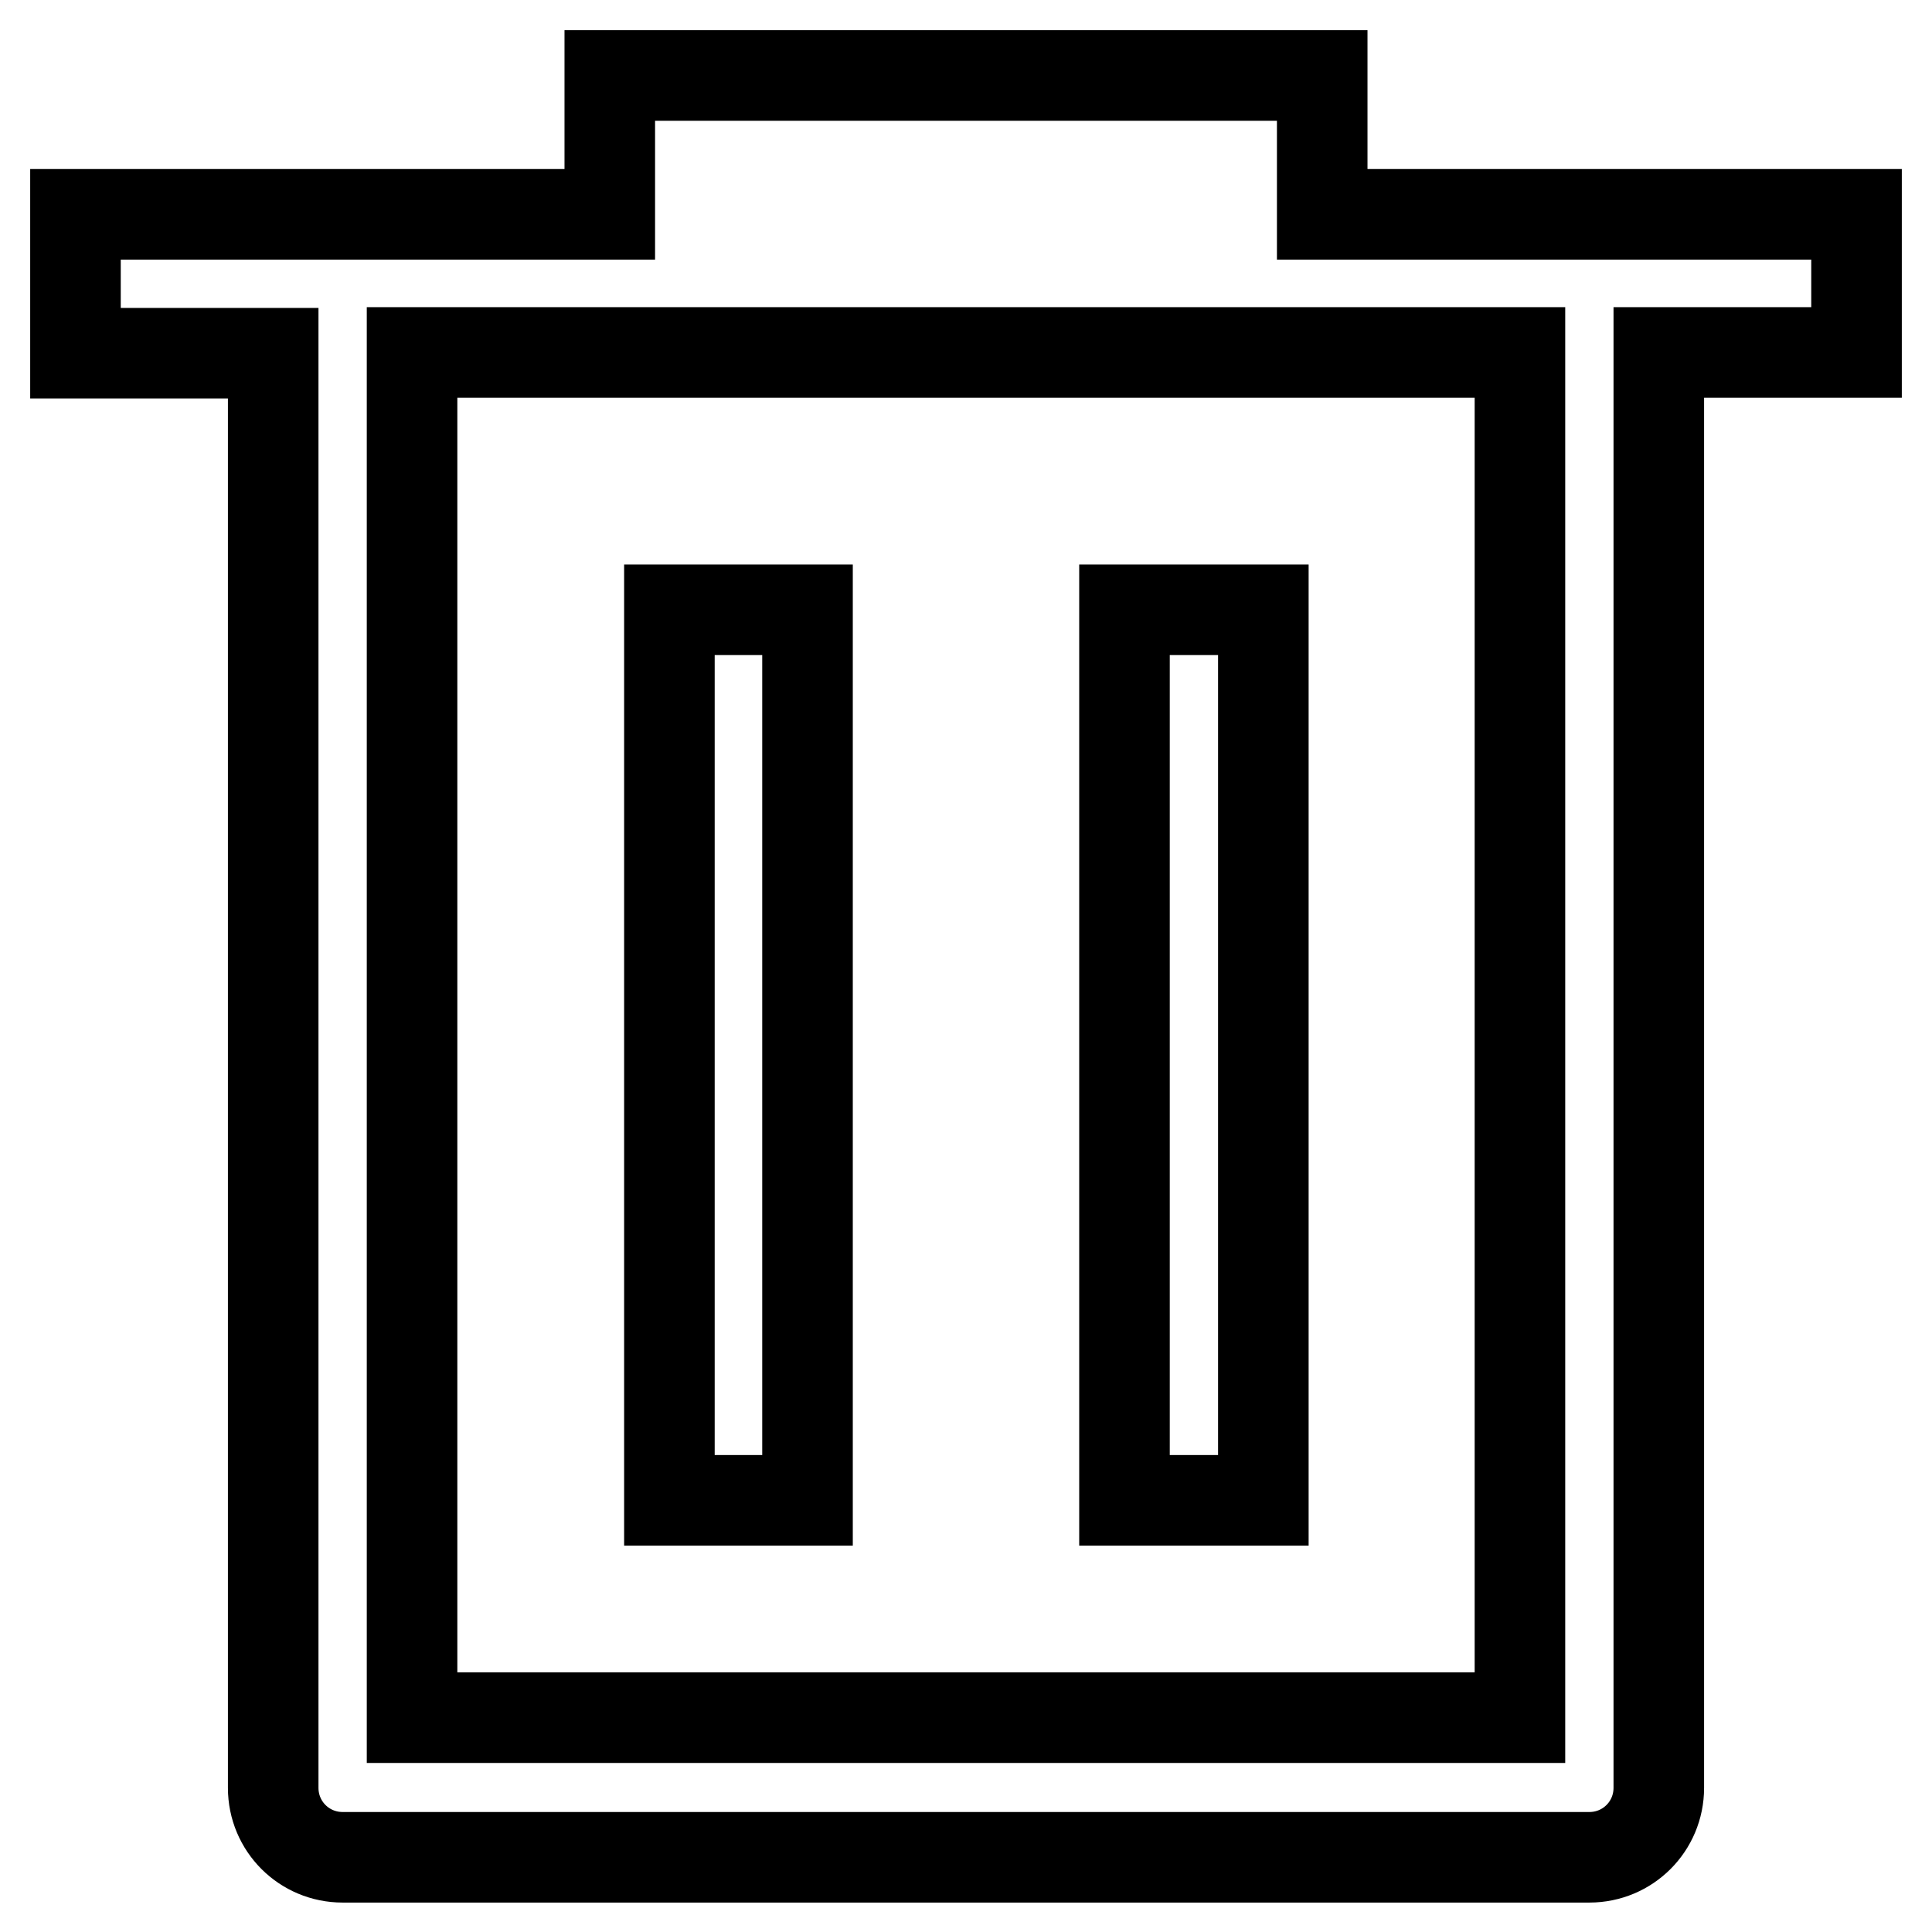
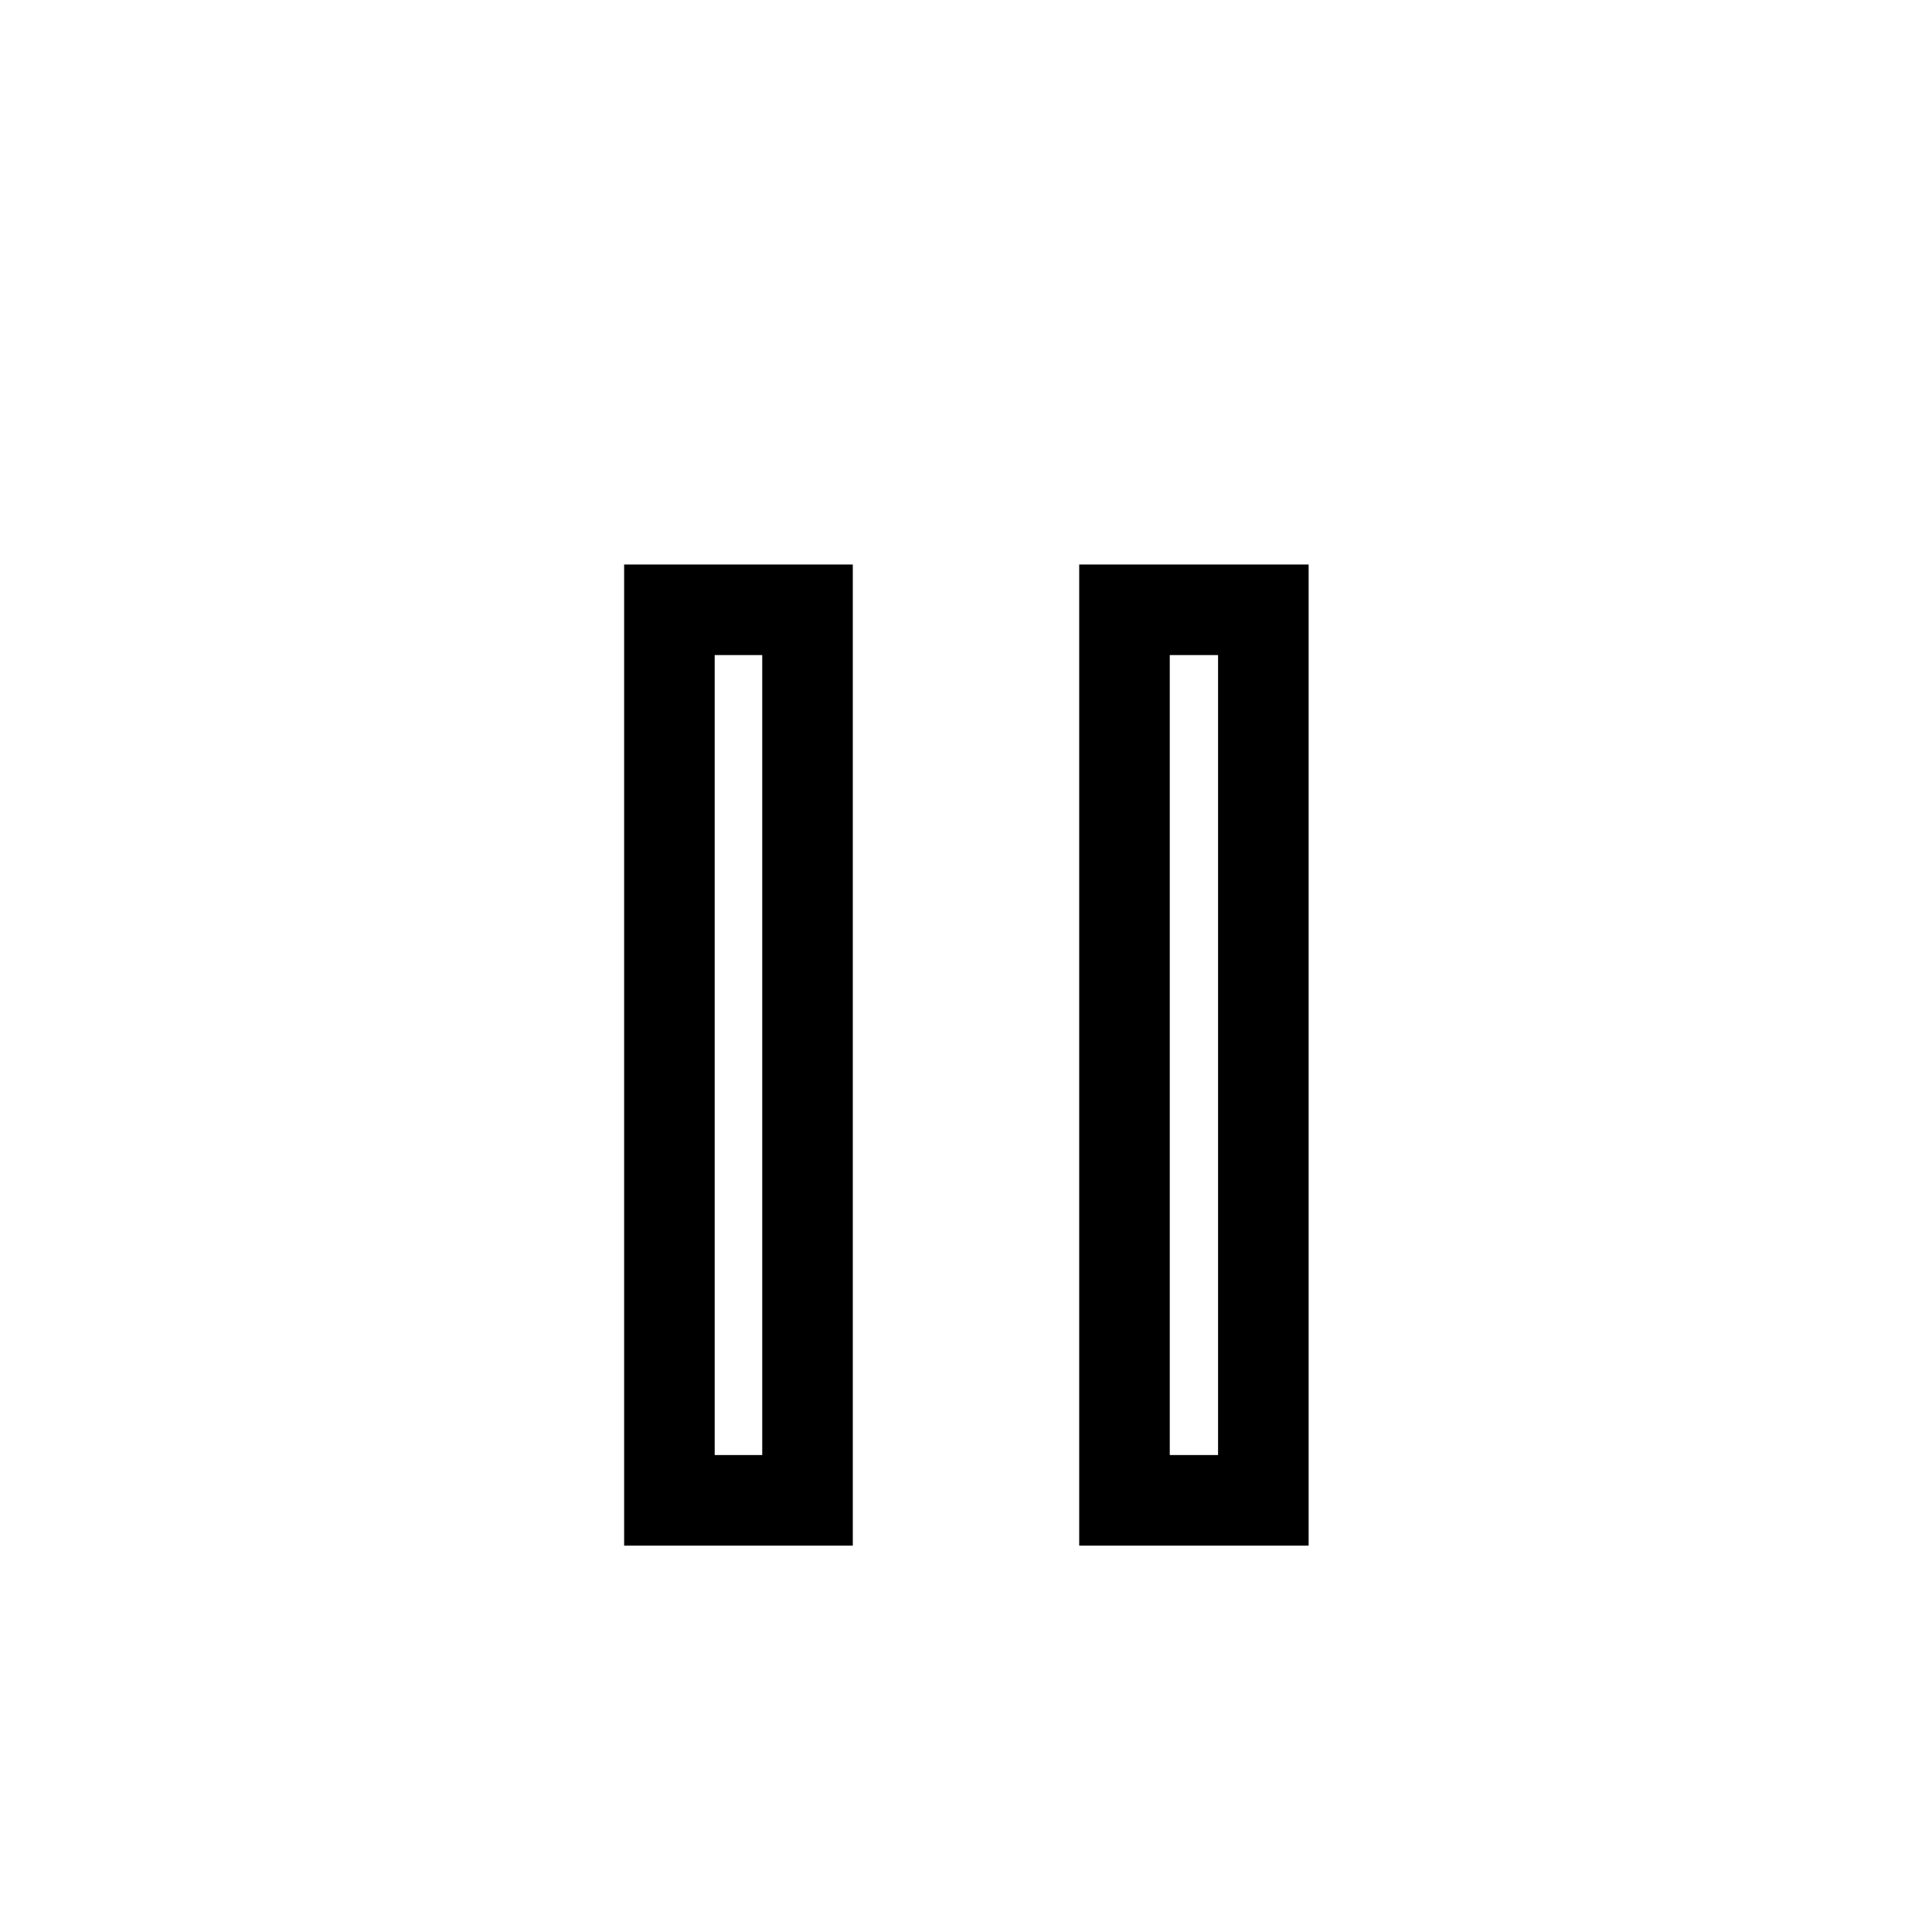
<svg xmlns="http://www.w3.org/2000/svg" version="1.1" x="0px" y="0px" viewBox="0 0 256 256" enable-background="new 0 0 256 256" xml:space="preserve">
  <g>
-     <path stroke-width="12" fill-opacity="0" stroke="#000000" d="M210.6,28.4h-35.4V10H80.8v18.4H10v18.4h26.2v190.1c0,5.1,4.1,9.2,9.2,9.2h165.2c5.1,0,9.2-4.1,9.2-9.2 V46.7H246V28.4H210.6z M201.4,227.6H54.6V46.7h146.8V227.6z" />
    <path stroke-width="12" fill-opacity="0" stroke="#000000" d="M88.7,80.8H107v118H88.7V80.8z M149,80.8h18.4v118H149V80.8z" />
  </g>
</svg>